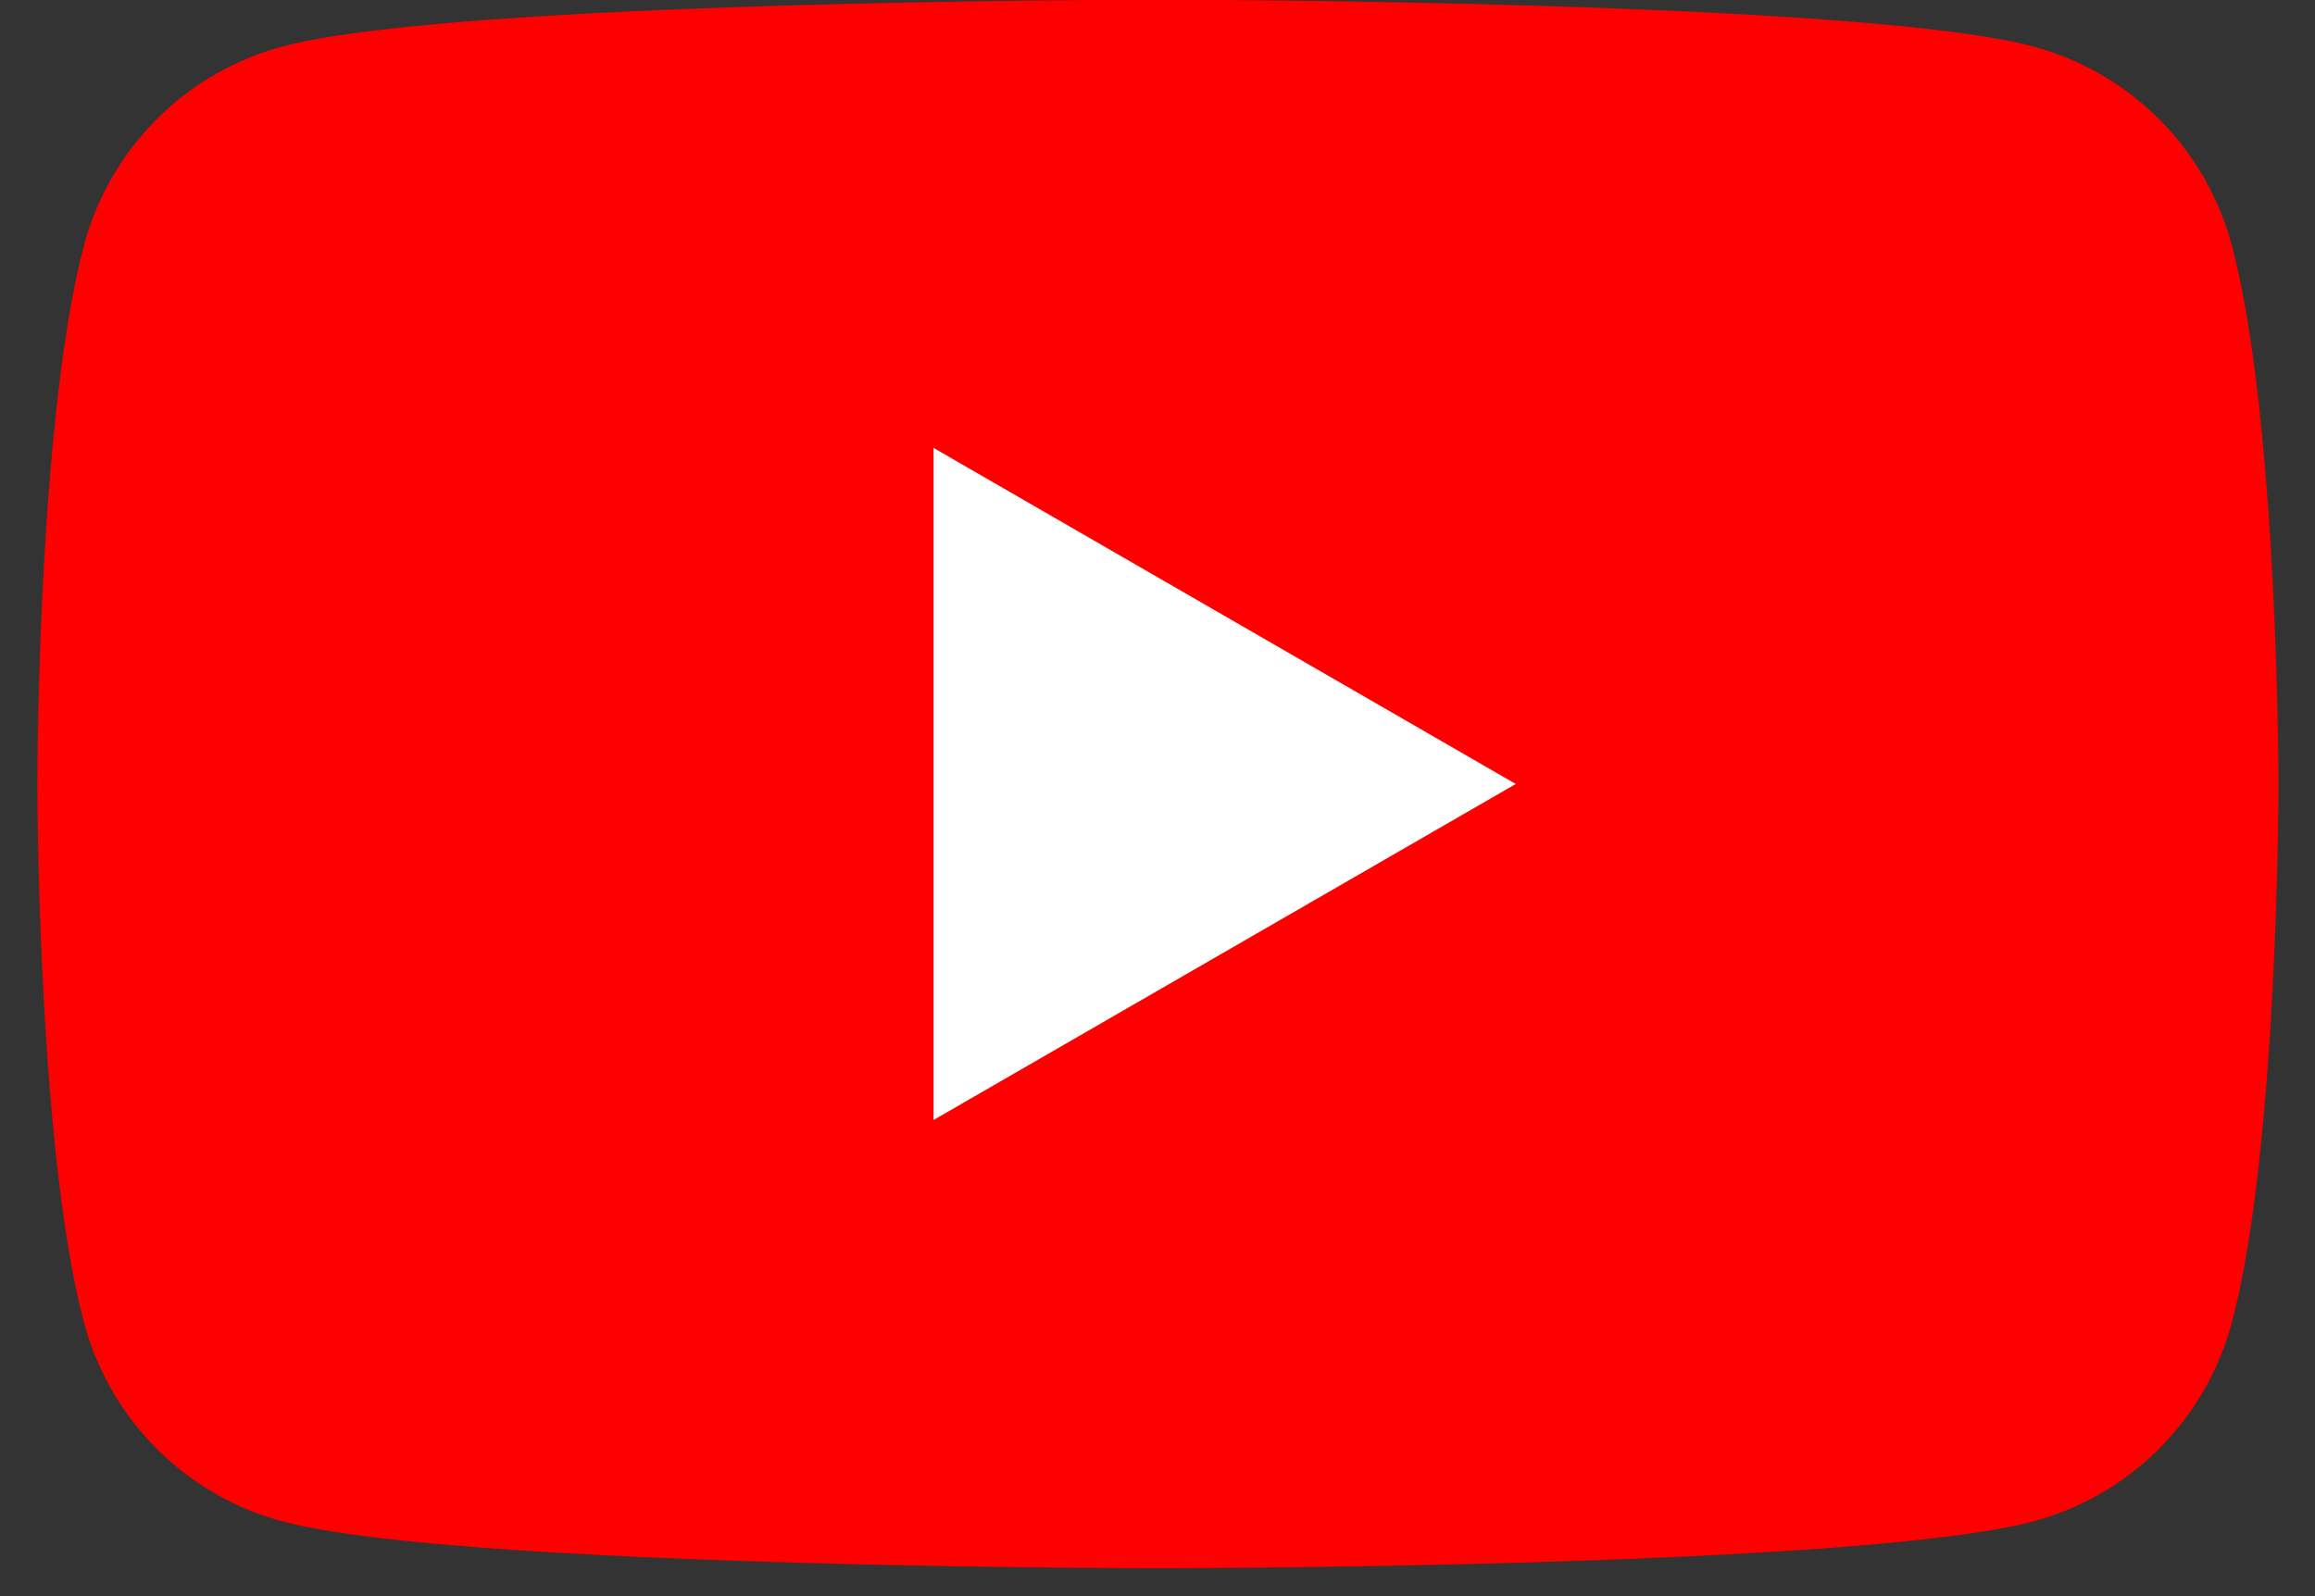
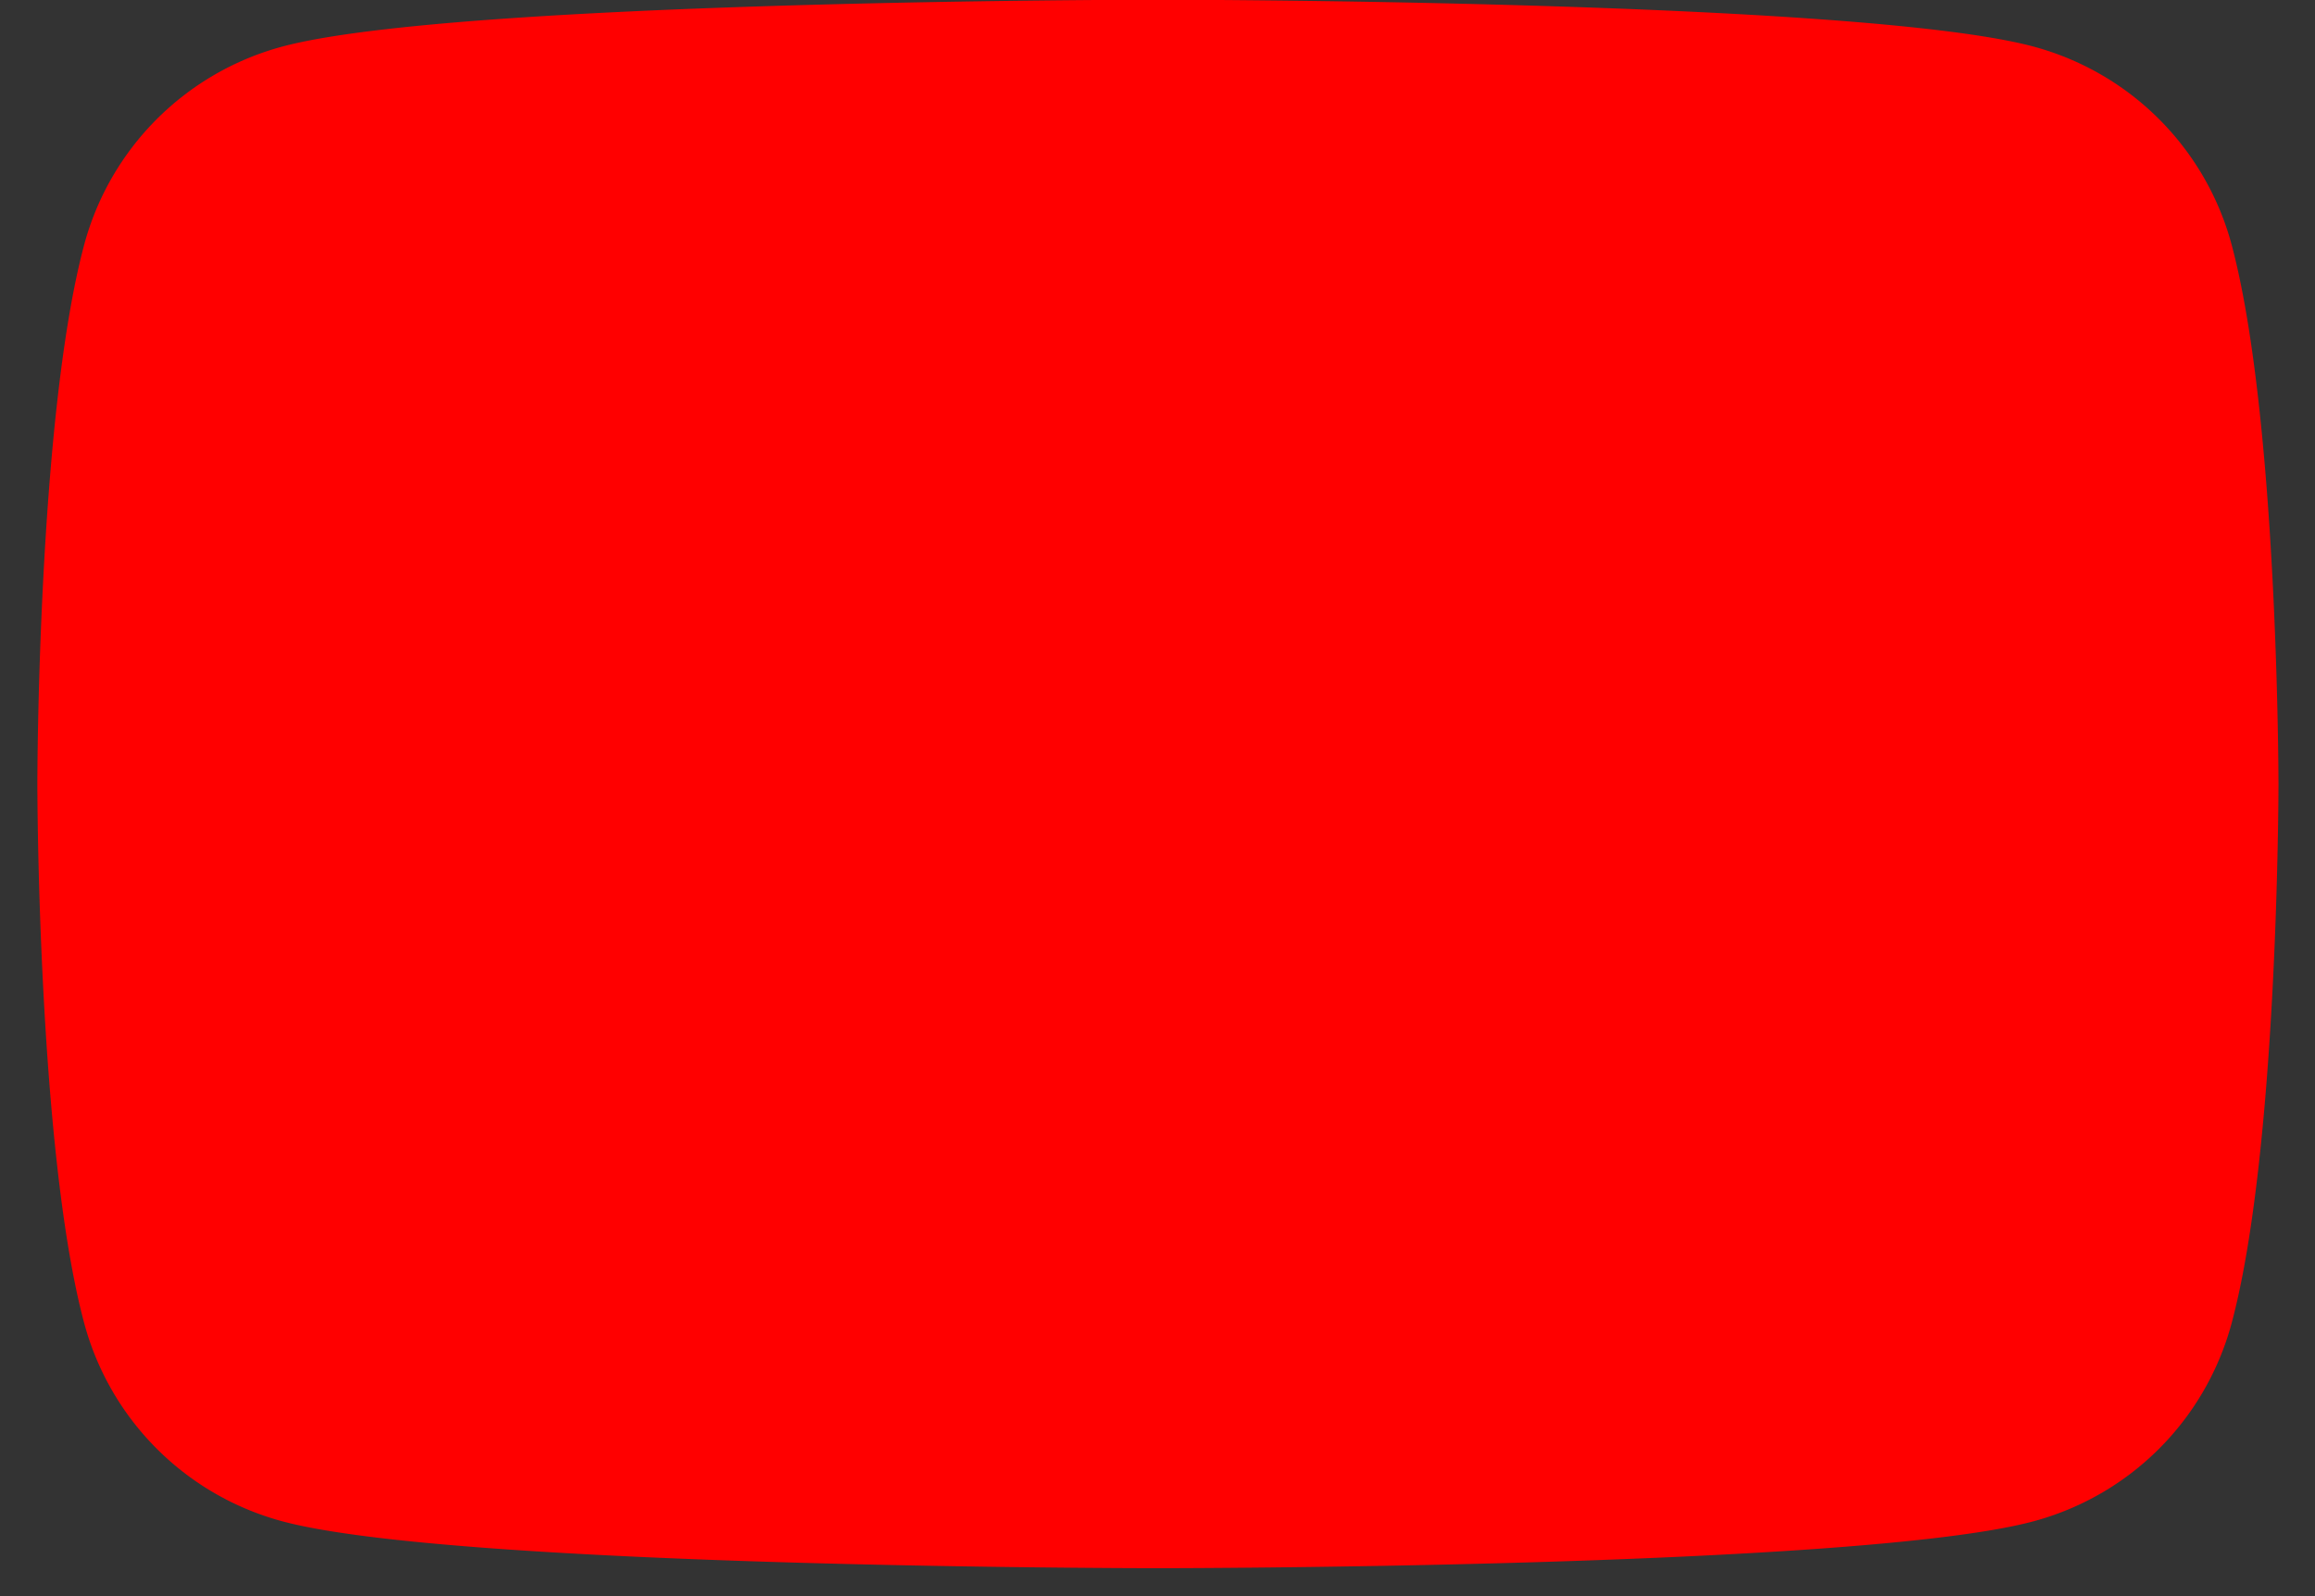
<svg xmlns="http://www.w3.org/2000/svg" width="58" height="40" fill="none">
  <rect width="100%" height="100%" fill="#333333" stroke="none" />
  <path fill="red" d="M55.911 6.131a7.032 7.032 0 0 0-4.964-4.964C46.57-.007 29.01-.007 29.01-.007s-17.56 0-21.936 1.174A7.032 7.032 0 0 0 2.11 6.13C.936 10.508.936 19.646.936 19.646s0 9.138 1.174 13.515a7.031 7.031 0 0 0 4.964 4.964C11.45 39.3 29.01 39.3 29.01 39.3s17.56 0 21.937-1.175a7.031 7.031 0 0 0 4.964-4.964c1.174-4.377 1.174-13.515 1.174-13.515s-.004-9.138-1.174-13.515Z" />
-   <path fill="#fff" d="m23.389 28.068 14.587-8.421-14.587-8.422v16.843Z" />
</svg>